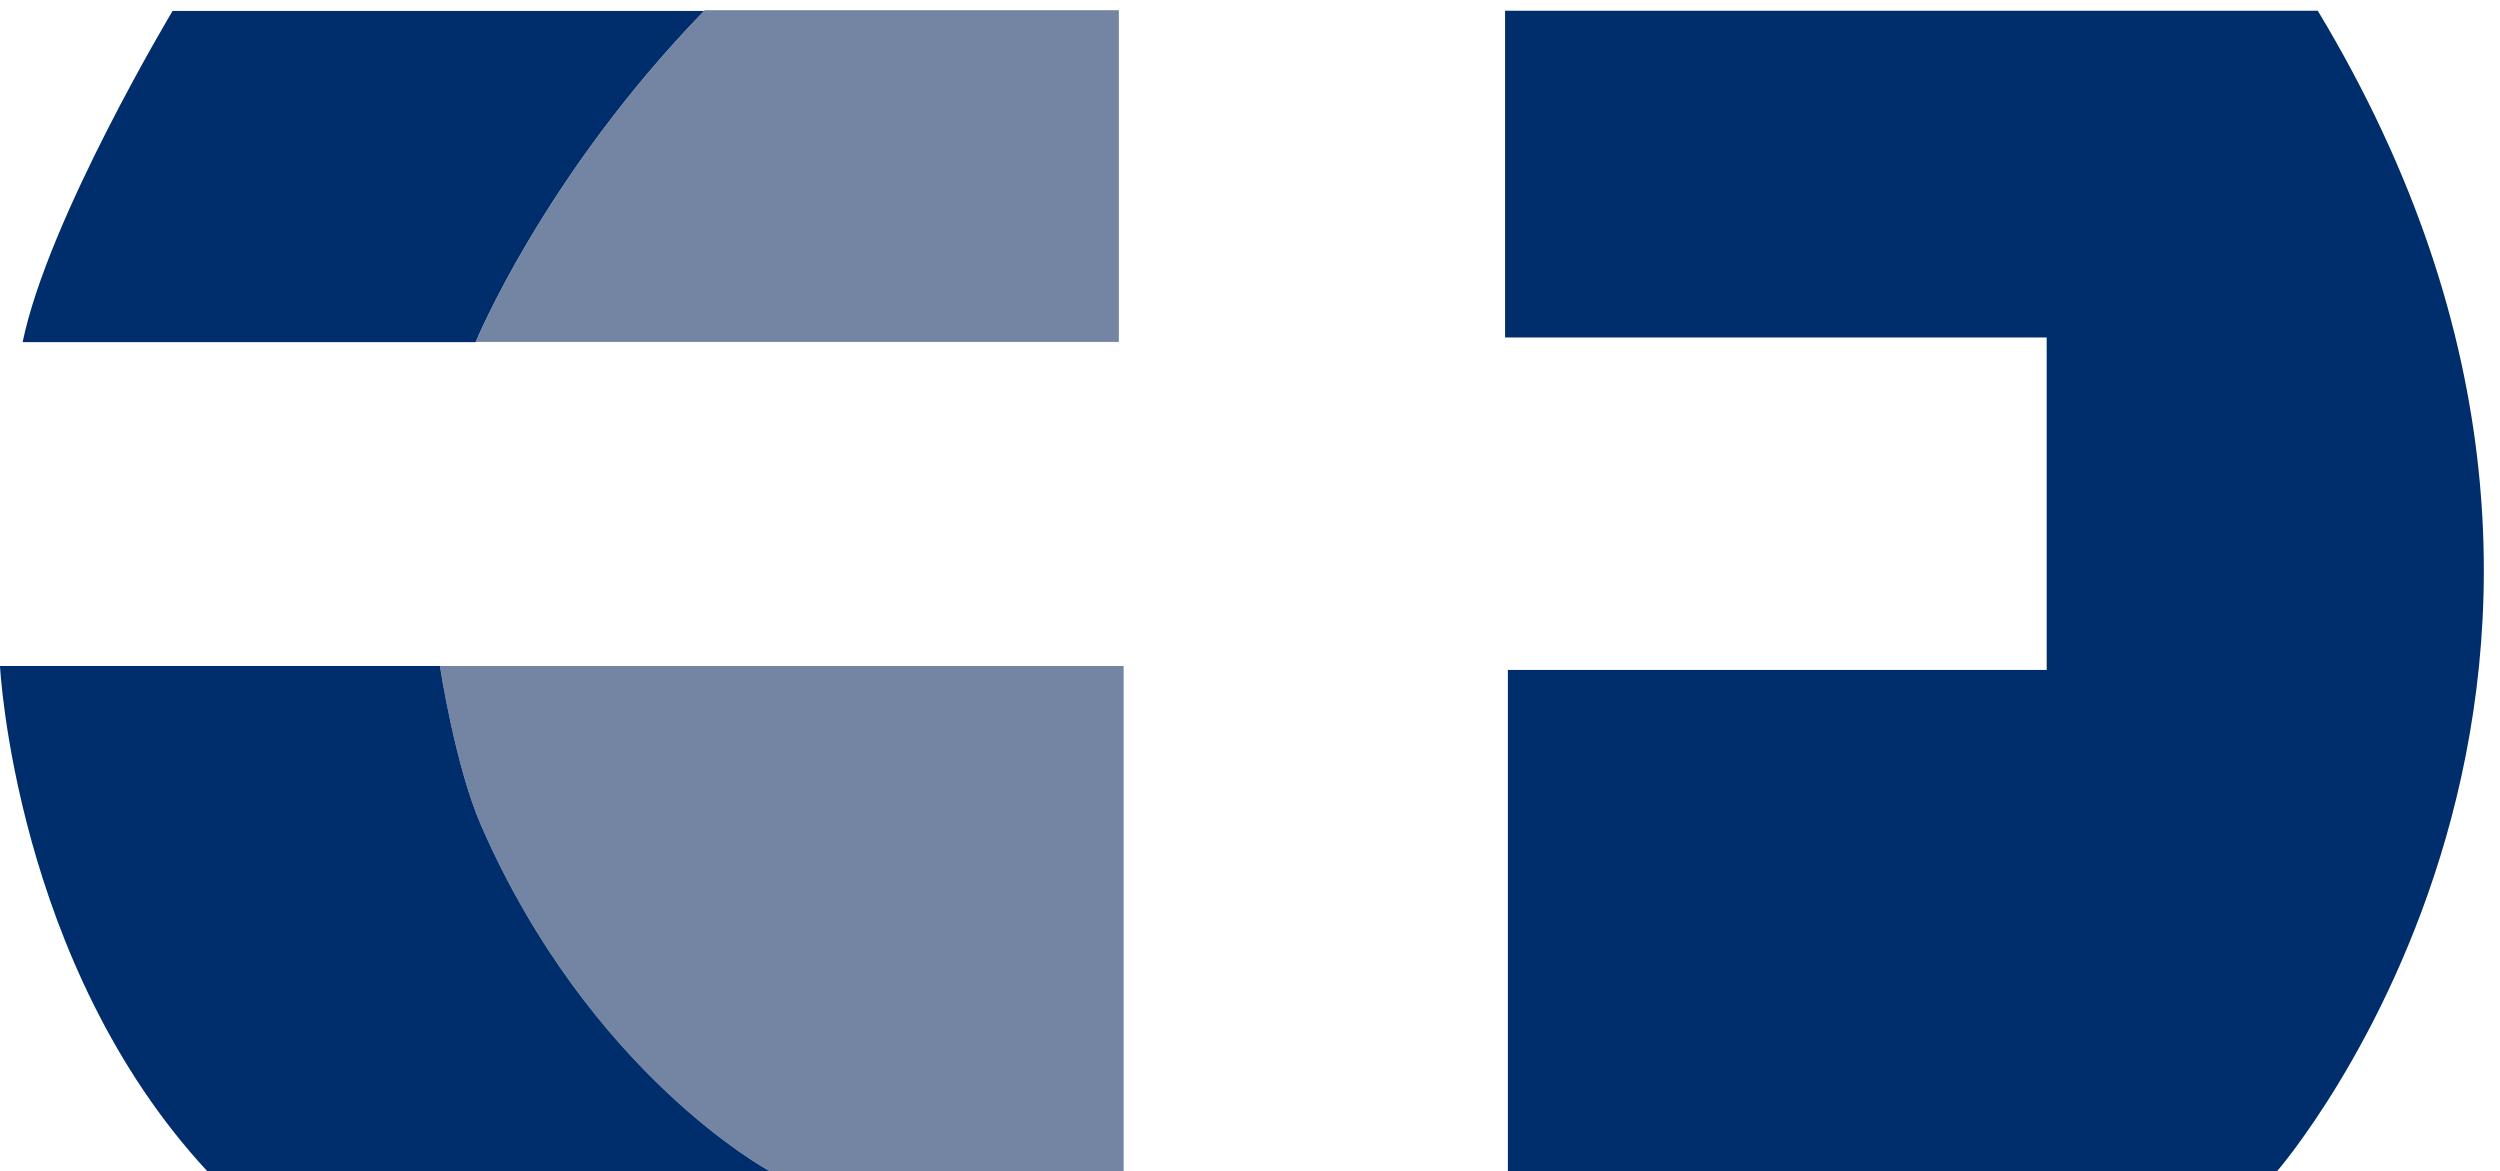
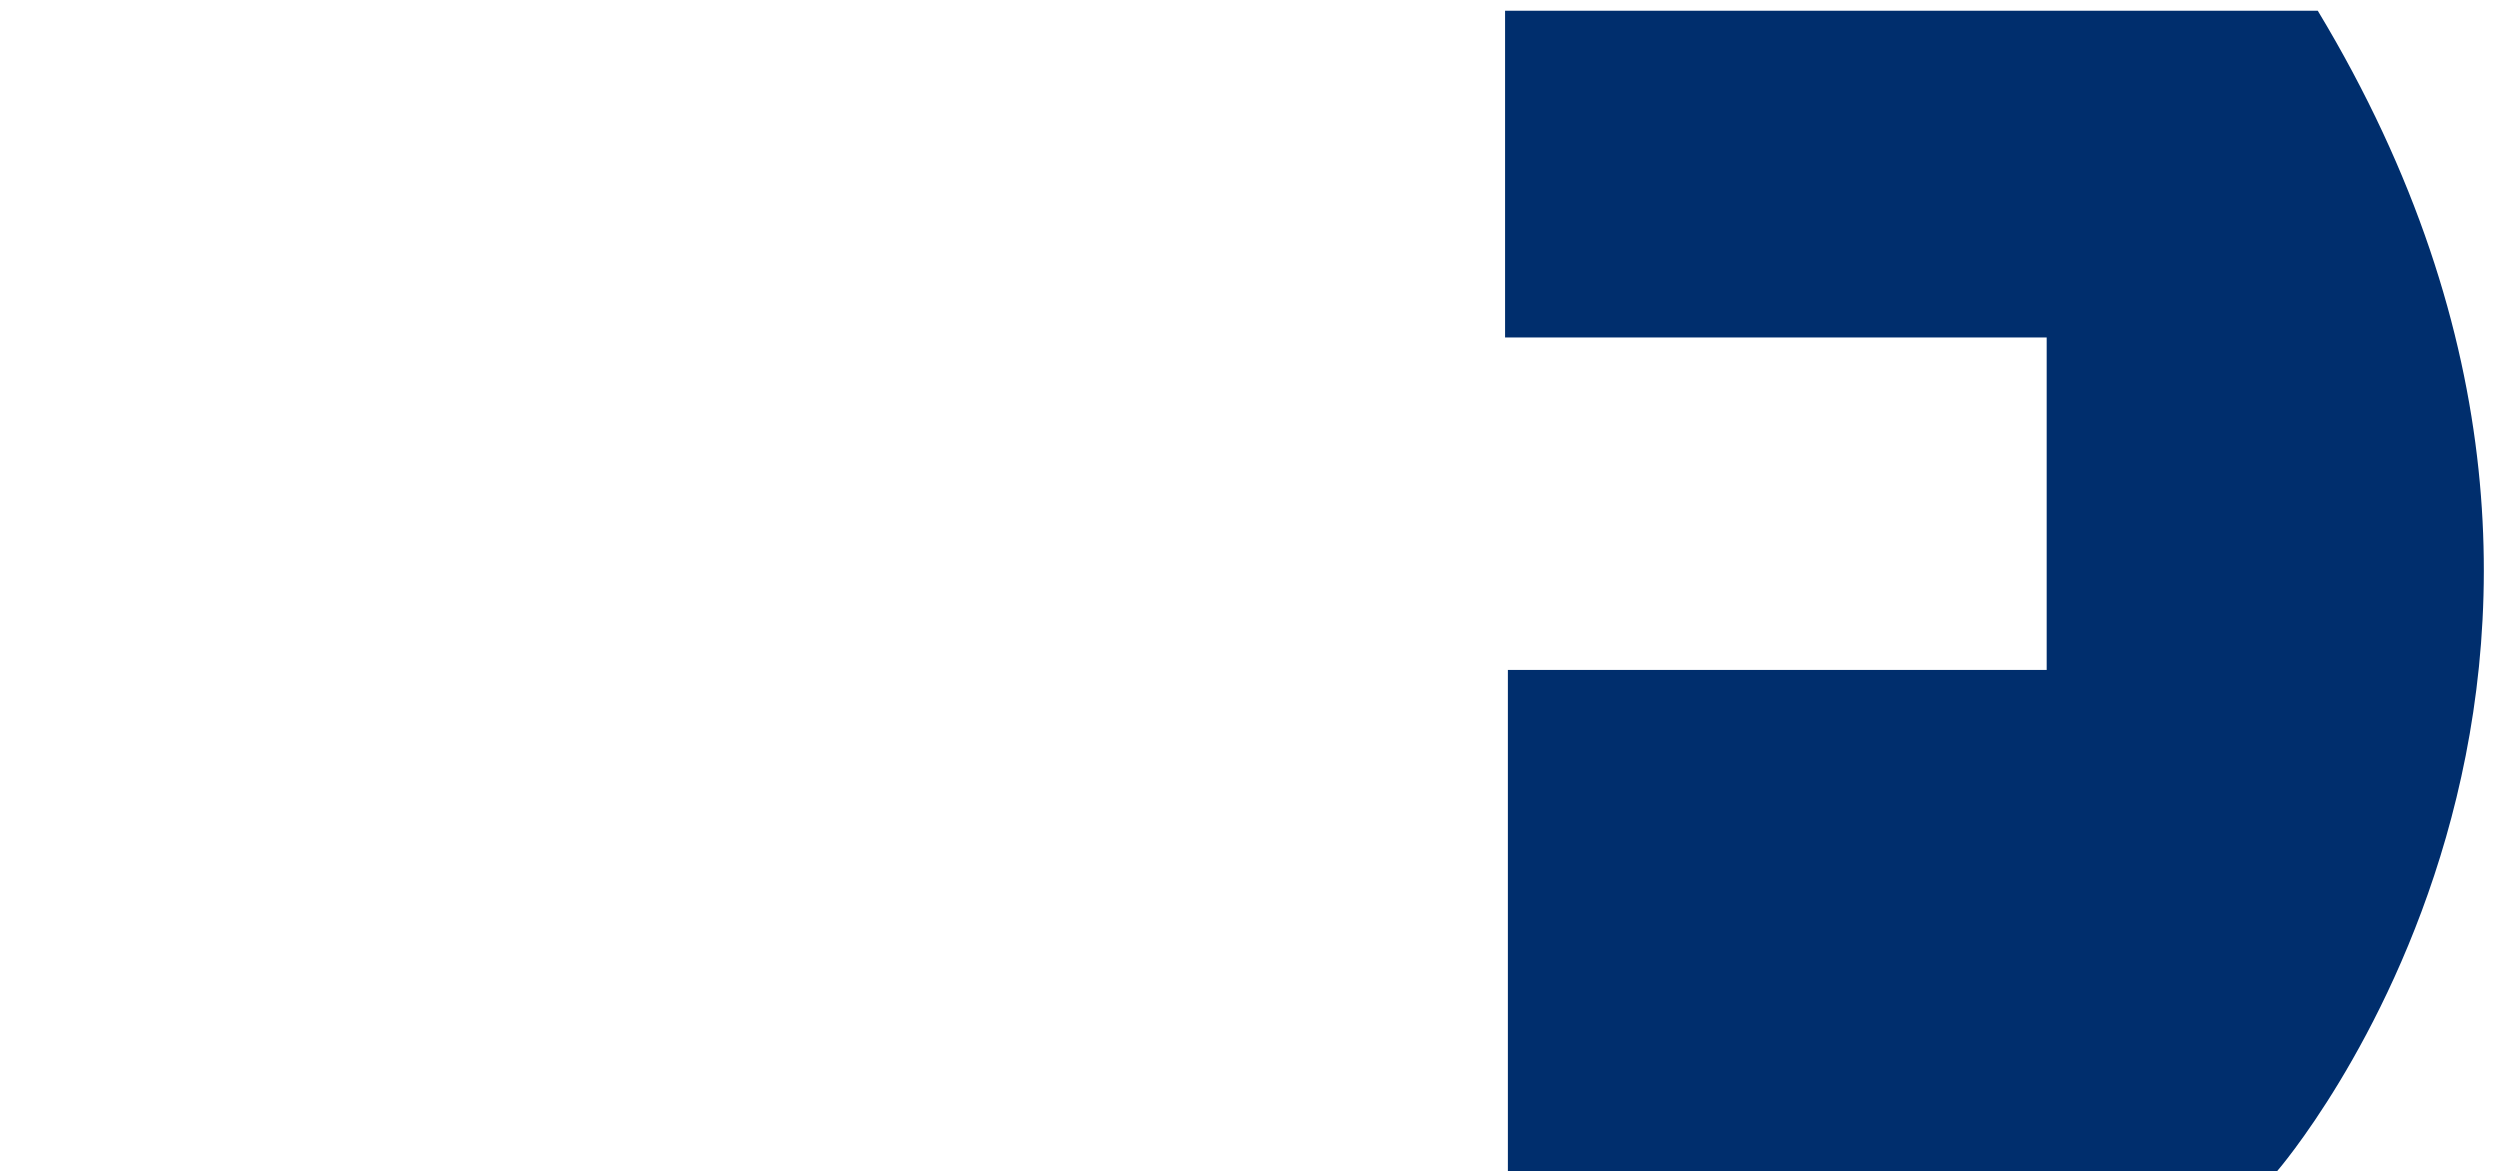
<svg xmlns="http://www.w3.org/2000/svg" width="143" height="67" viewBox="0 0 143 67" fill="none">
  <path fill-rule="evenodd" clip-rule="evenodd" d="M86.09 0.626V19.302H117.07V38.319H86.251V66.989H130.252C130.252 66.989 155.23 38.202 132.577 0.615H86.09V0.626Z" fill="#002E6D" />
-   <path d="M23.146 38.097H25.162C25.162 38.097 26.032 43.801 27.509 47.196C33.74 61.466 44.024 66.99 44.024 66.99H23.146V67H64.273V38.097H23.146Z" fill="#7485A4" />
-   <path d="M27.509 47.196C26.032 43.801 25.162 38.097 25.162 38.097H23.146H0C0 38.097 0.848 55.113 11.854 66.99H23.146H44.024C44.024 66.99 33.74 61.466 27.509 47.196Z" fill="#002E6D" />
-   <path d="M27.212 19.569C27.212 19.569 31.117 10.065 40.279 0.626H9.872C9.872 0.626 2.749 12.502 1.294 19.569" fill="#002E6D" />
-   <path d="M40.313 0.584C40.302 0.595 40.291 0.605 40.279 0.616C31.105 10.055 27.212 19.558 27.212 19.558H28.93H63.998V0.584H40.313Z" fill="#7485A4" />
</svg>